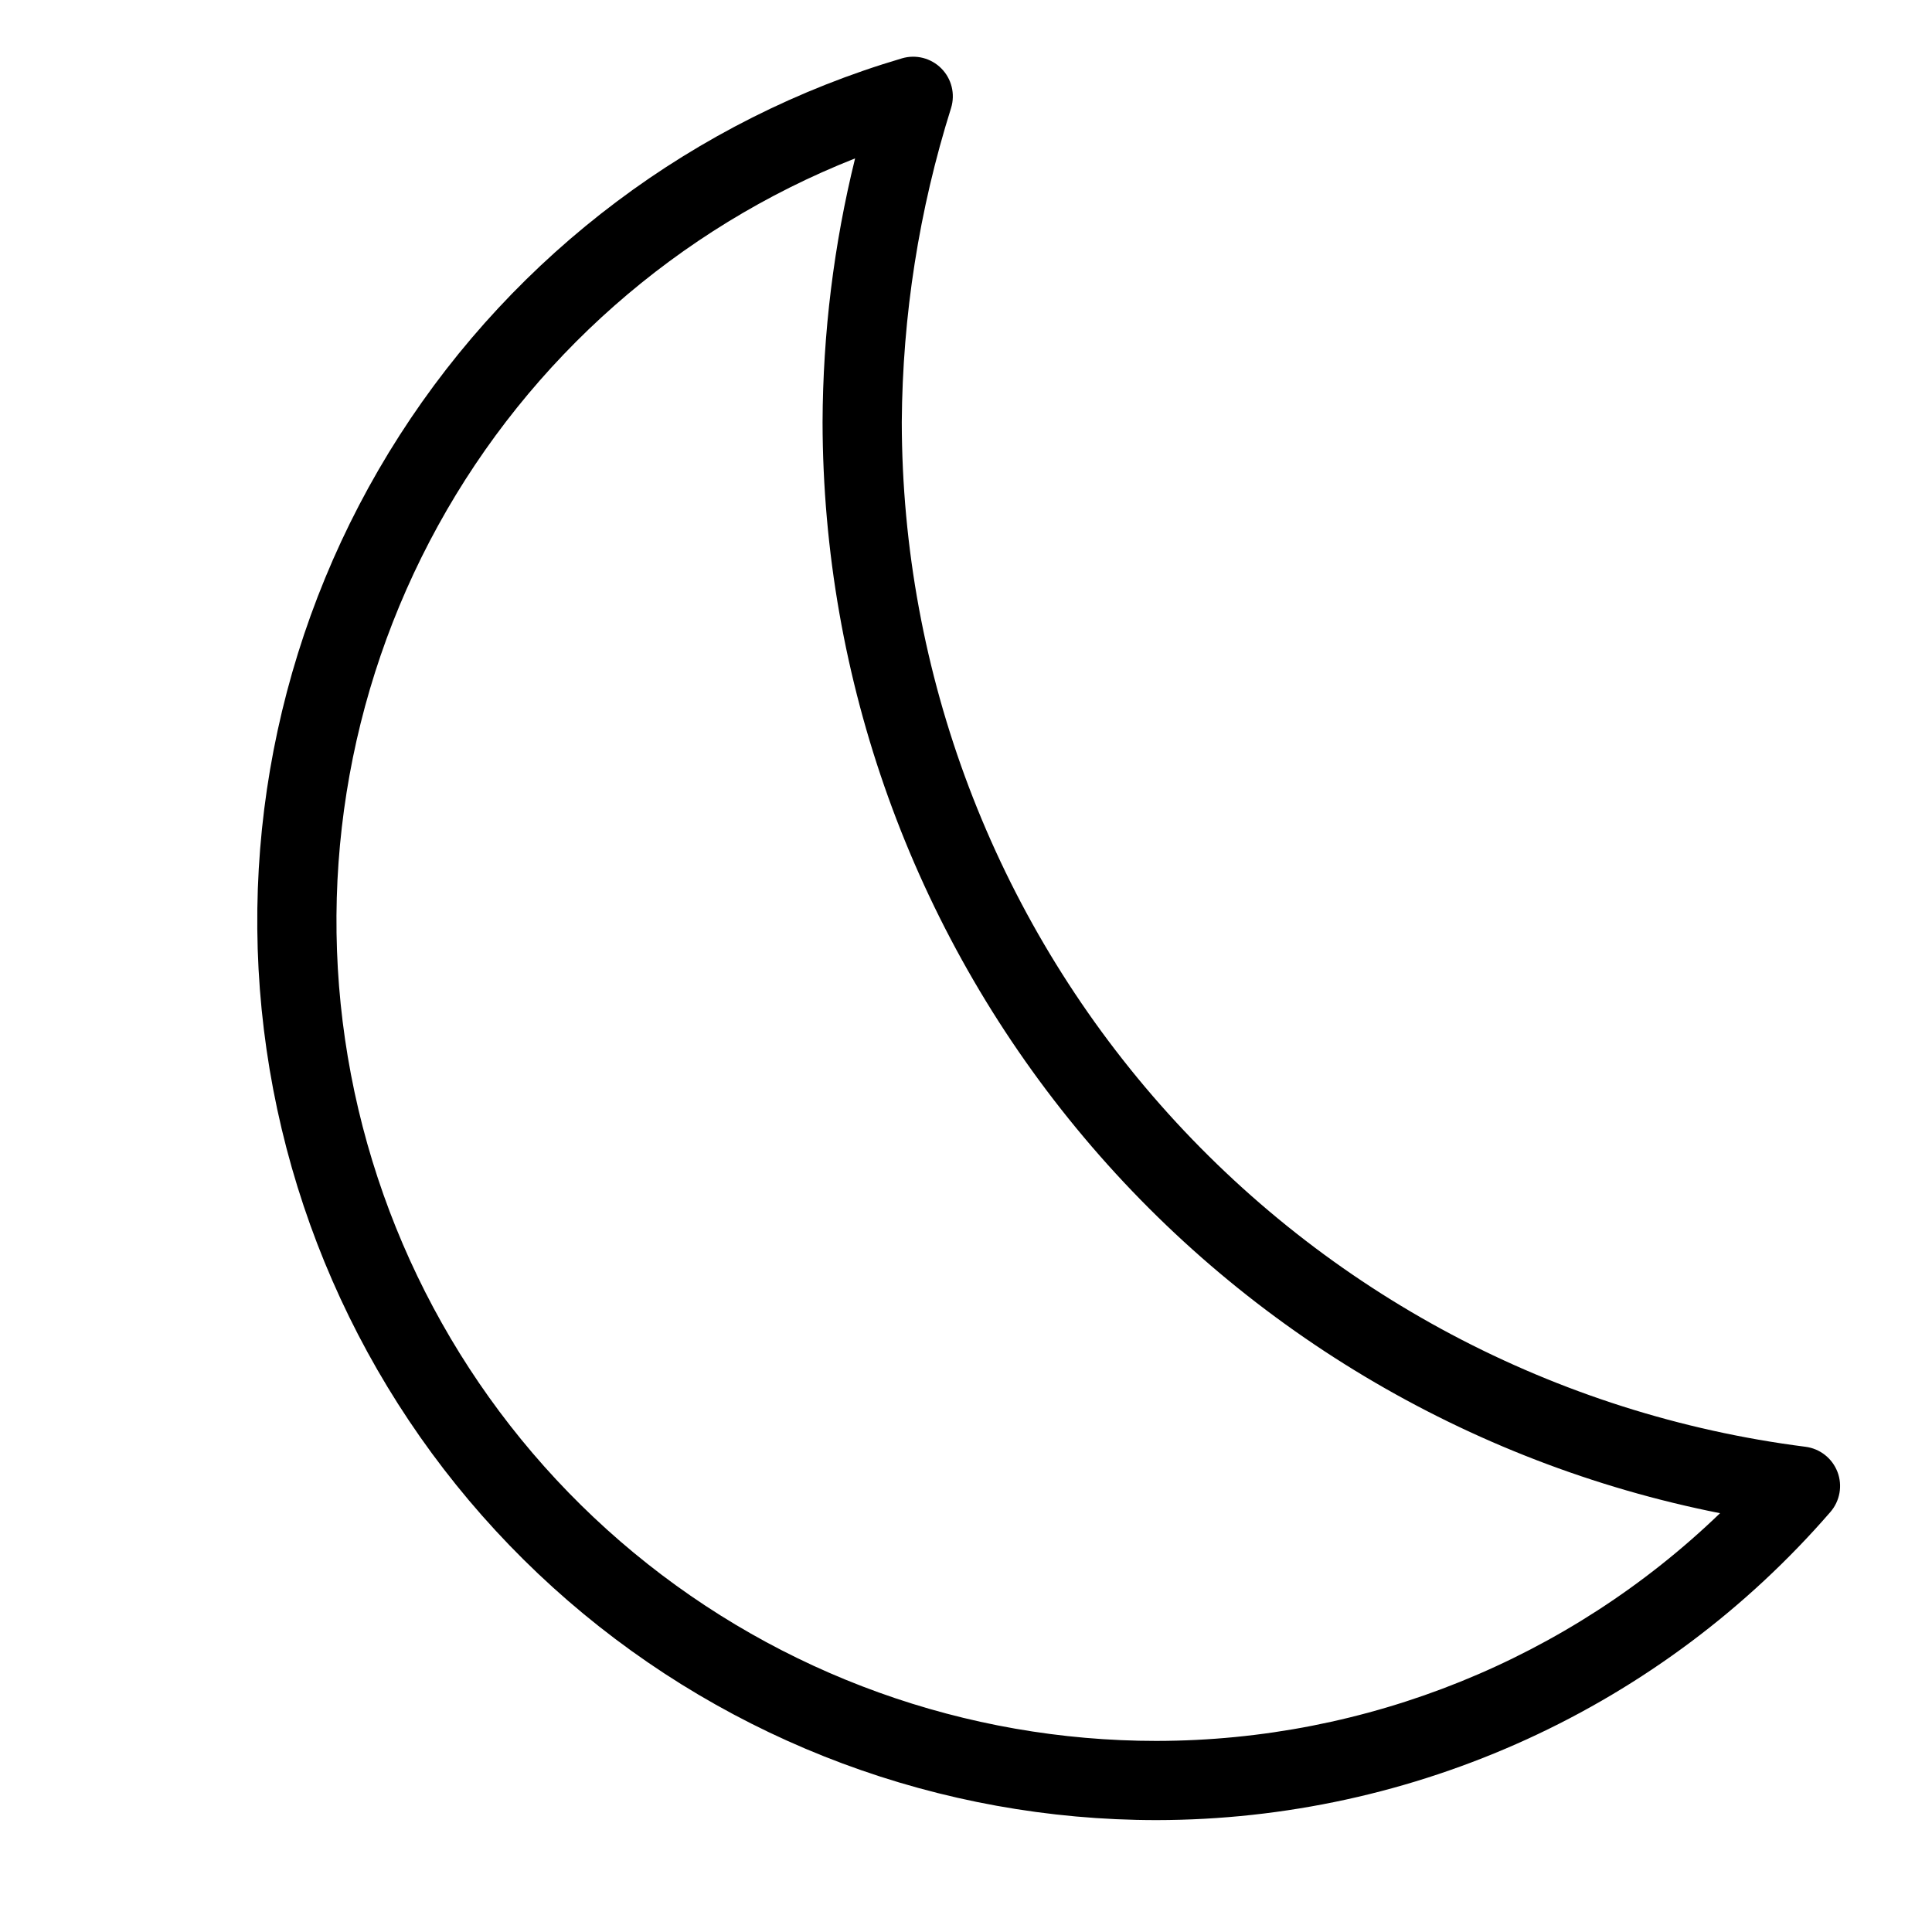
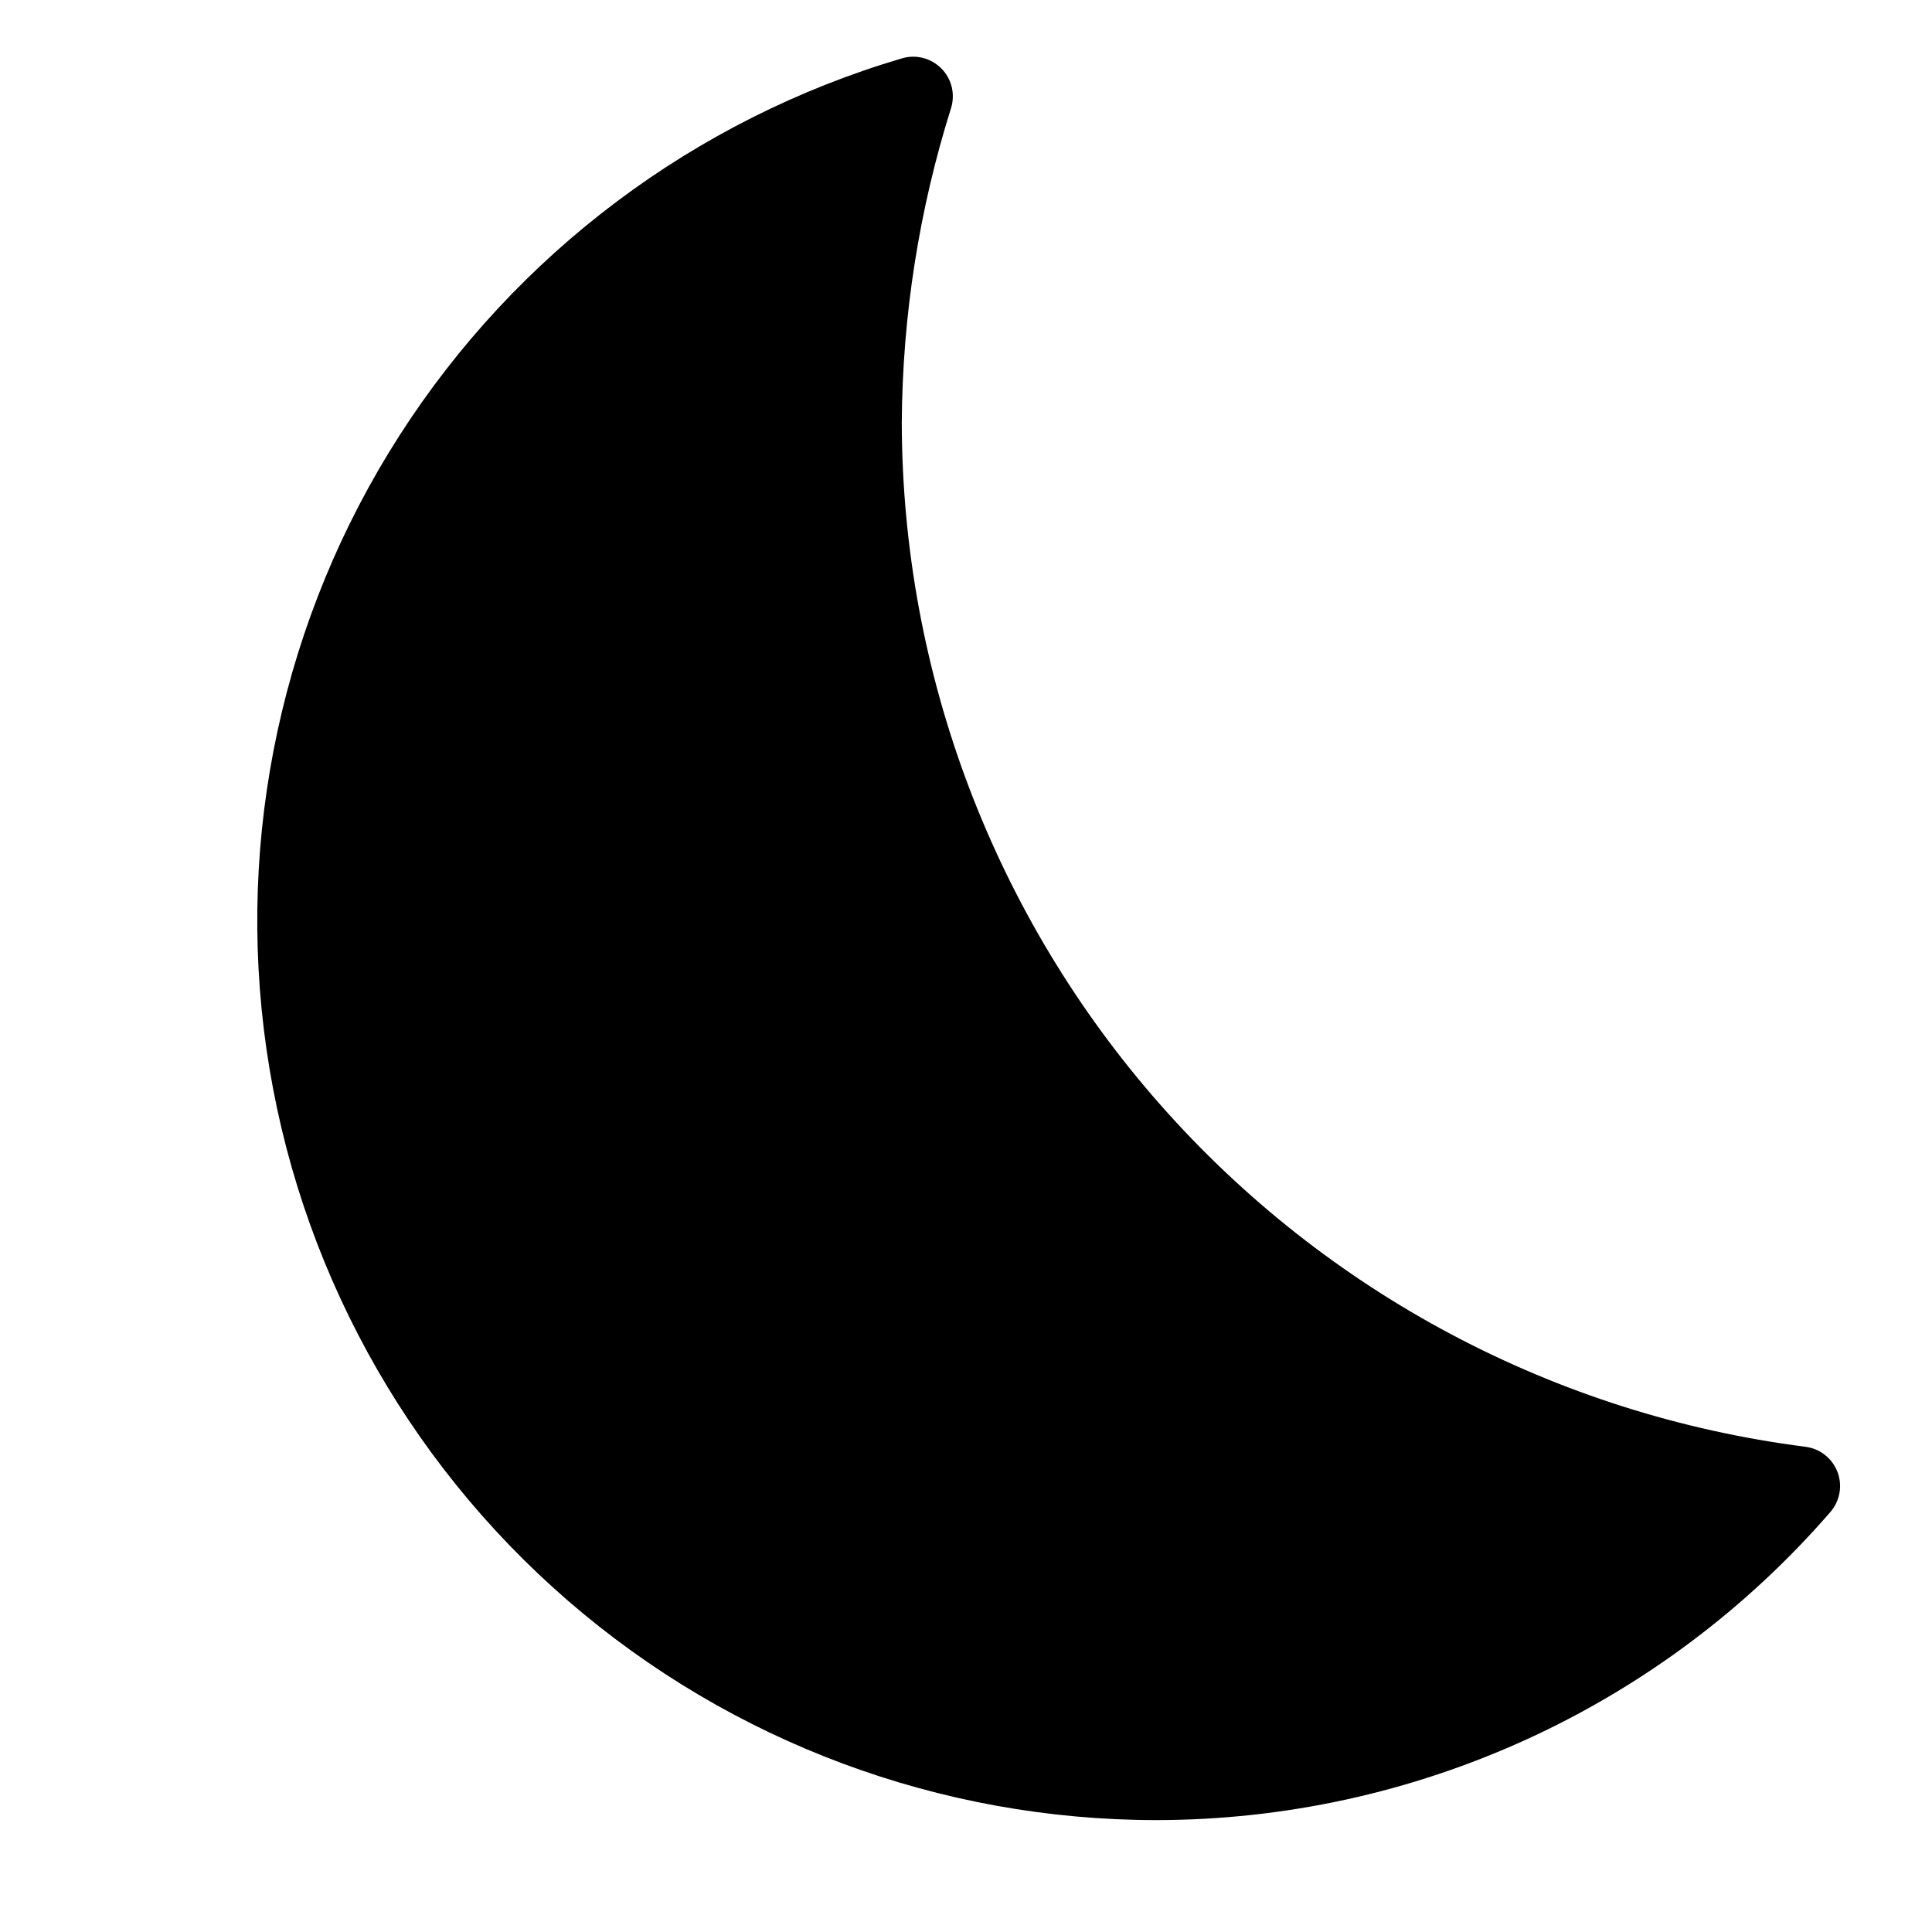
<svg xmlns="http://www.w3.org/2000/svg" fill="#000000" width="800px" height="800px" version="1.1" viewBox="144 144 512 512">
-   <path d="m630.95 534.08c-1.383-3.621-4.648-6.188-8.5-6.672-66.094-8.43-126.86-40.641-170.93-90.617-44.074-49.973-68.438-114.29-68.539-180.92 0.184-28.25 4.586-56.312 13.066-83.258 1.137-3.699 0.145-7.723-2.574-10.469-2.723-2.75-6.734-3.781-10.441-2.684-54.961 16.223-102.23 51.703-133.16 99.941-30.93 48.238-43.441 106.01-35.242 162.72 8.195 56.715 36.555 108.57 79.879 146.08 43.324 37.508 98.711 58.148 156.01 58.145 33.871-0.039 67.336-7.348 98.141-21.434 30.801-14.086 58.223-34.617 80.406-60.211 2.539-2.926 3.262-7.008 1.887-10.629zm-180.43 71.277-0.004 0.004c-50.582 0.012-99.586-17.625-138.56-49.867-38.977-32.242-65.484-77.07-74.953-126.76-9.465-49.688-1.301-101.12 23.086-145.44 24.391-44.312 63.473-78.734 110.52-97.32-5.644 22.875-8.535 46.344-8.621 69.902 0.109 68.262 23.871 134.38 67.234 187.09 43.363 52.715 103.65 88.781 170.61 102.05-40.098 38.664-93.609 60.289-149.31 60.344z" />
+   <path d="m630.95 534.08c-1.383-3.621-4.648-6.188-8.5-6.672-66.094-8.43-126.86-40.641-170.93-90.617-44.074-49.973-68.438-114.29-68.539-180.92 0.184-28.25 4.586-56.312 13.066-83.258 1.137-3.699 0.145-7.723-2.574-10.469-2.723-2.75-6.734-3.781-10.441-2.684-54.961 16.223-102.23 51.703-133.16 99.941-30.93 48.238-43.441 106.01-35.242 162.72 8.195 56.715 36.555 108.57 79.879 146.08 43.324 37.508 98.711 58.148 156.01 58.145 33.871-0.039 67.336-7.348 98.141-21.434 30.801-14.086 58.223-34.617 80.406-60.211 2.539-2.926 3.262-7.008 1.887-10.629zm-180.43 71.277-0.004 0.004z" />
</svg>